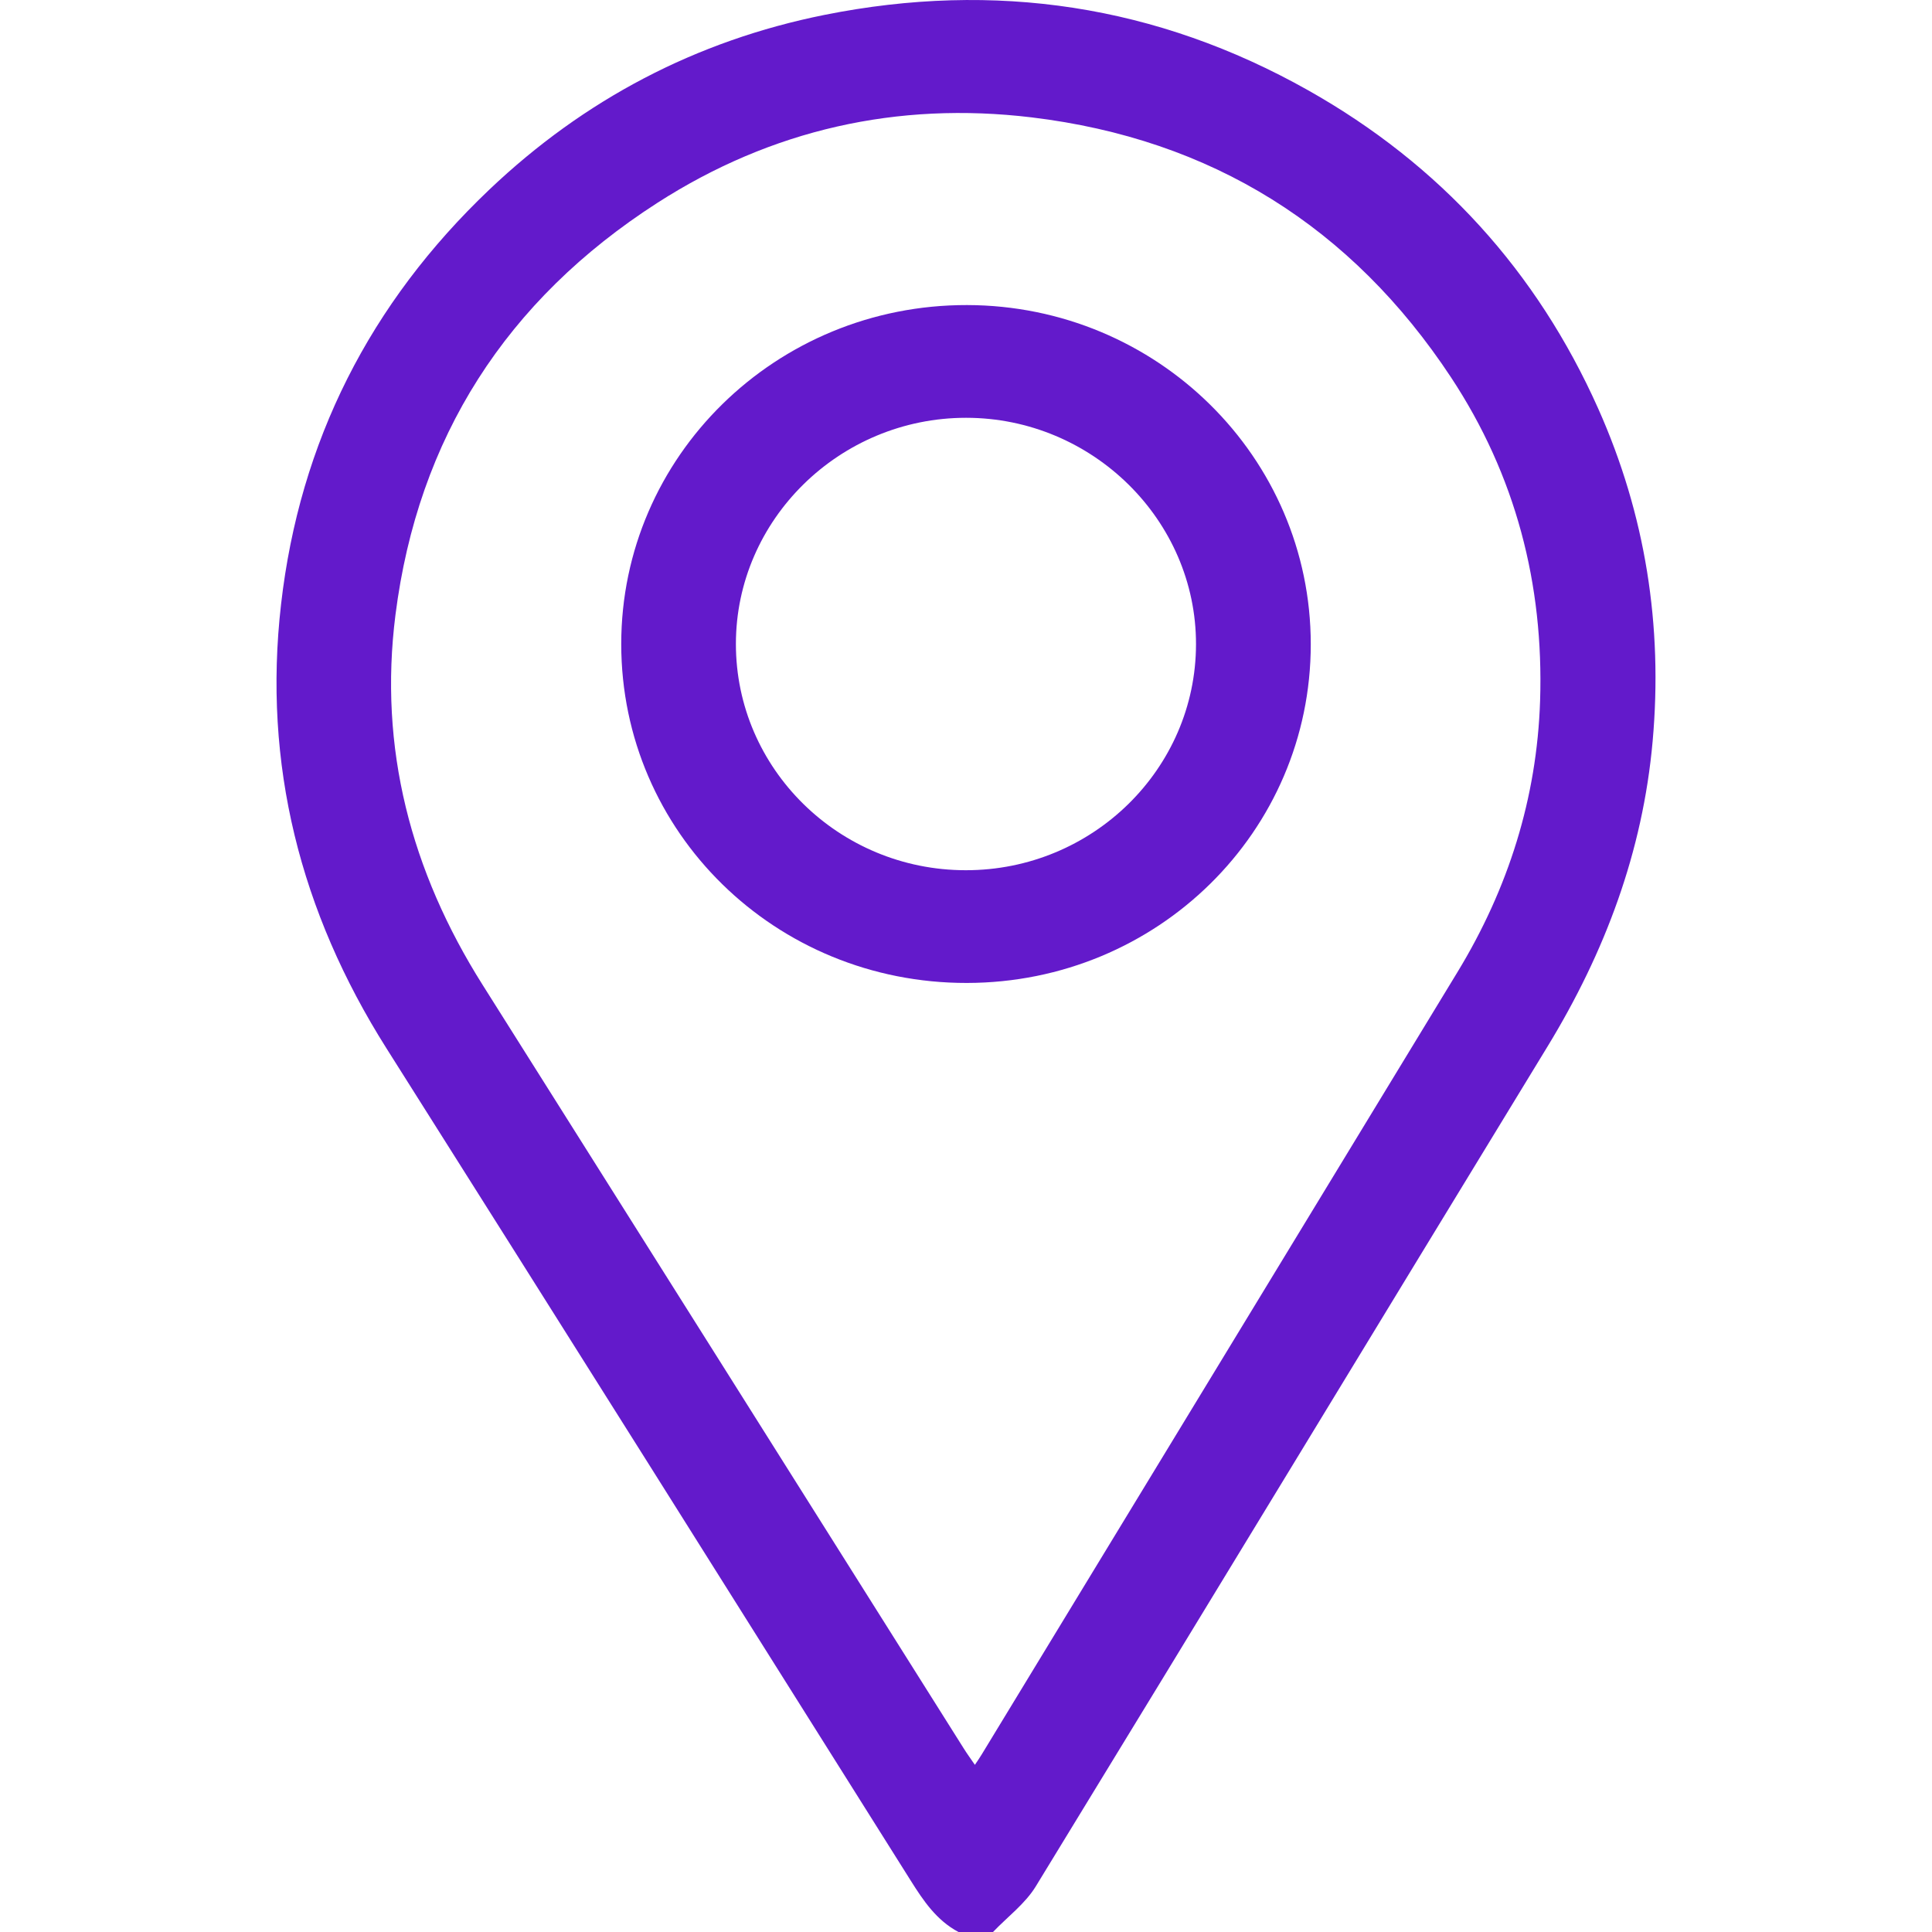
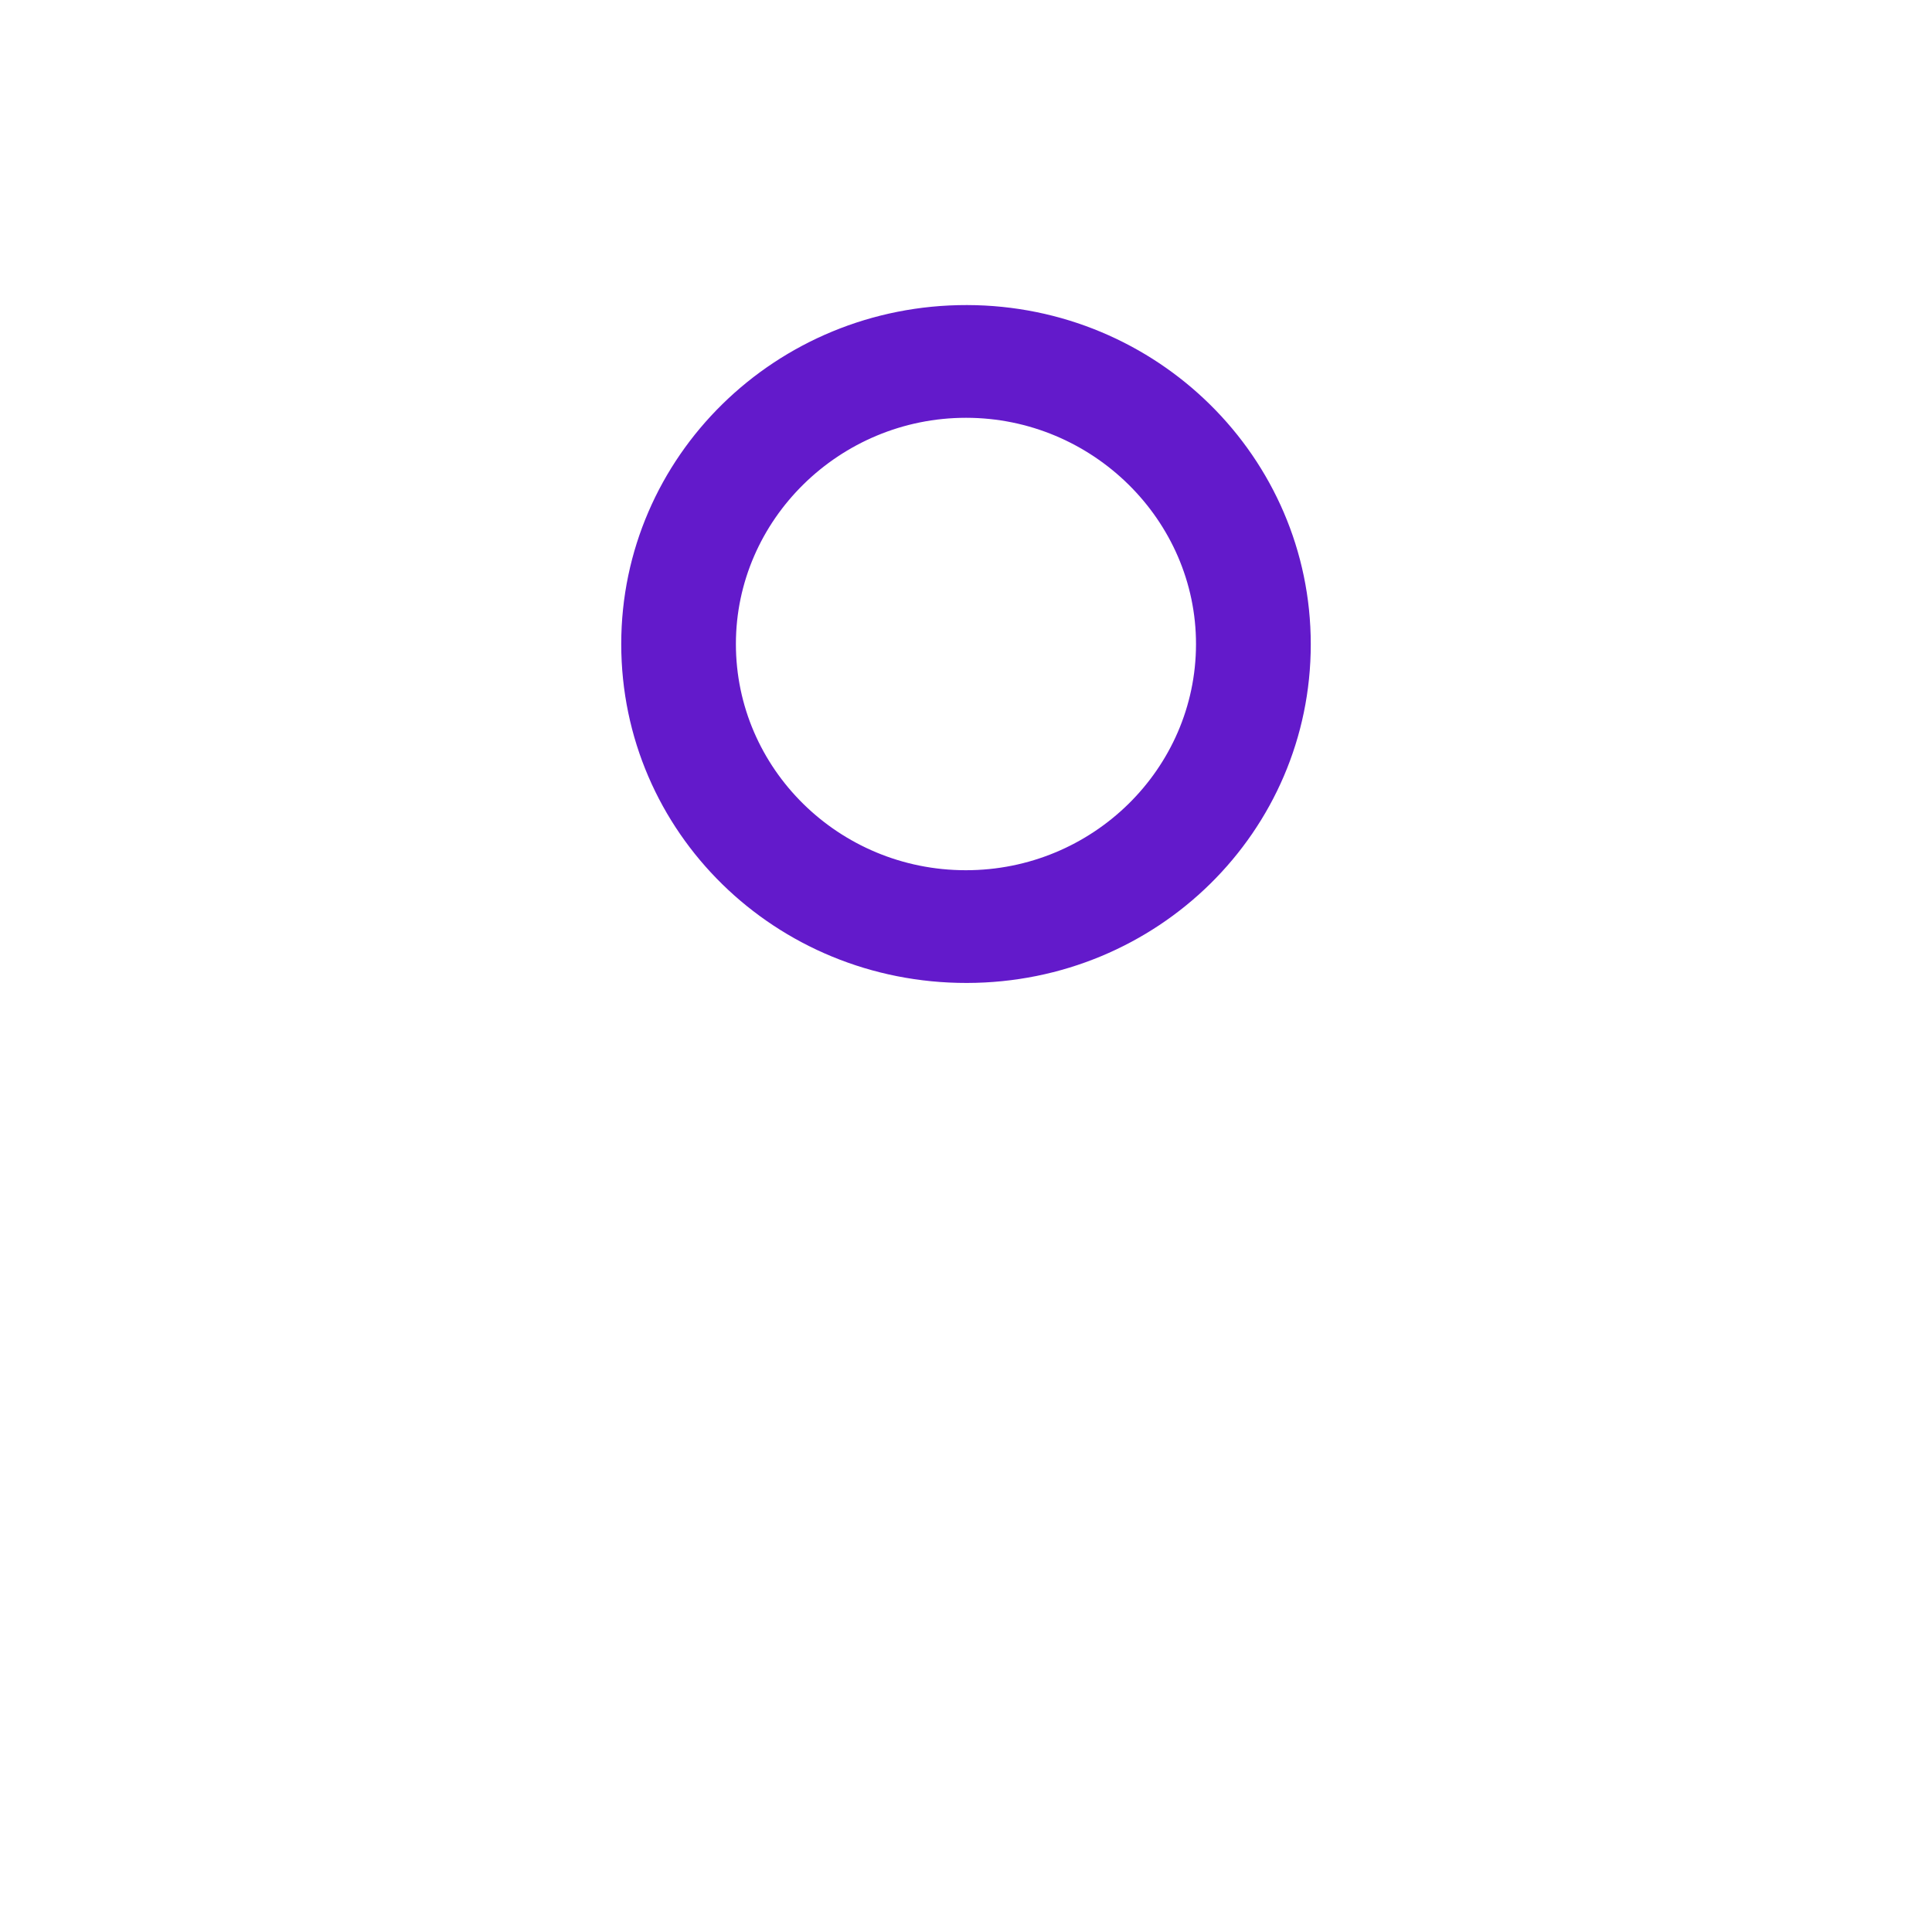
<svg xmlns="http://www.w3.org/2000/svg" width="40" height="40" viewBox="0 0 40 40" fill="none">
-   <path d="M19.844 40C19.389 39.757 19.119 39.355 18.855 38.935C15.242 33.188 11.628 27.442 8.001 21.704C6.216 18.878 5.439 15.821 5.819 12.511C6.204 9.145 7.659 6.274 10.135 3.922C12.091 2.064 14.408 0.842 17.072 0.308C20.599 -0.398 23.951 0.105 27.083 1.869C29.819 3.41 31.821 5.621 33.089 8.459C34.068 10.654 34.43 12.955 34.216 15.348C34.011 17.634 33.231 19.715 32.038 21.67C28.503 27.463 24.986 33.266 21.445 39.055C21.225 39.415 20.858 39.687 20.559 40H19.845H19.844ZM20.184 36.539C20.248 36.443 20.293 36.38 20.332 36.313C23.614 30.916 26.896 25.519 30.178 20.122C31.229 18.393 31.82 16.521 31.886 14.51C31.964 12.097 31.381 9.84 30.038 7.807C27.988 4.705 25.09 2.879 21.357 2.43C18.575 2.096 15.968 2.685 13.613 4.198C10.479 6.213 8.653 9.068 8.188 12.727C7.837 15.488 8.506 18.038 9.994 20.394C13.317 25.66 16.634 30.931 19.954 36.201C20.021 36.309 20.097 36.411 20.183 36.538L20.184 36.539Z" fill="#631ACB" />
  <path d="M27.138 13.339C27.138 17.218 23.963 20.345 20.019 20.351C16.052 20.357 12.863 17.23 12.862 13.335C12.862 9.449 16.066 6.308 20.022 6.316C23.954 6.324 27.138 9.466 27.138 13.339ZM20.001 8.65C17.383 8.65 15.236 10.759 15.236 13.333C15.236 15.915 17.369 18.016 19.994 18.017C22.619 18.02 24.758 15.92 24.762 13.34C24.766 10.768 22.615 8.65 20.001 8.65Z" fill="#631ACB" />
</svg>